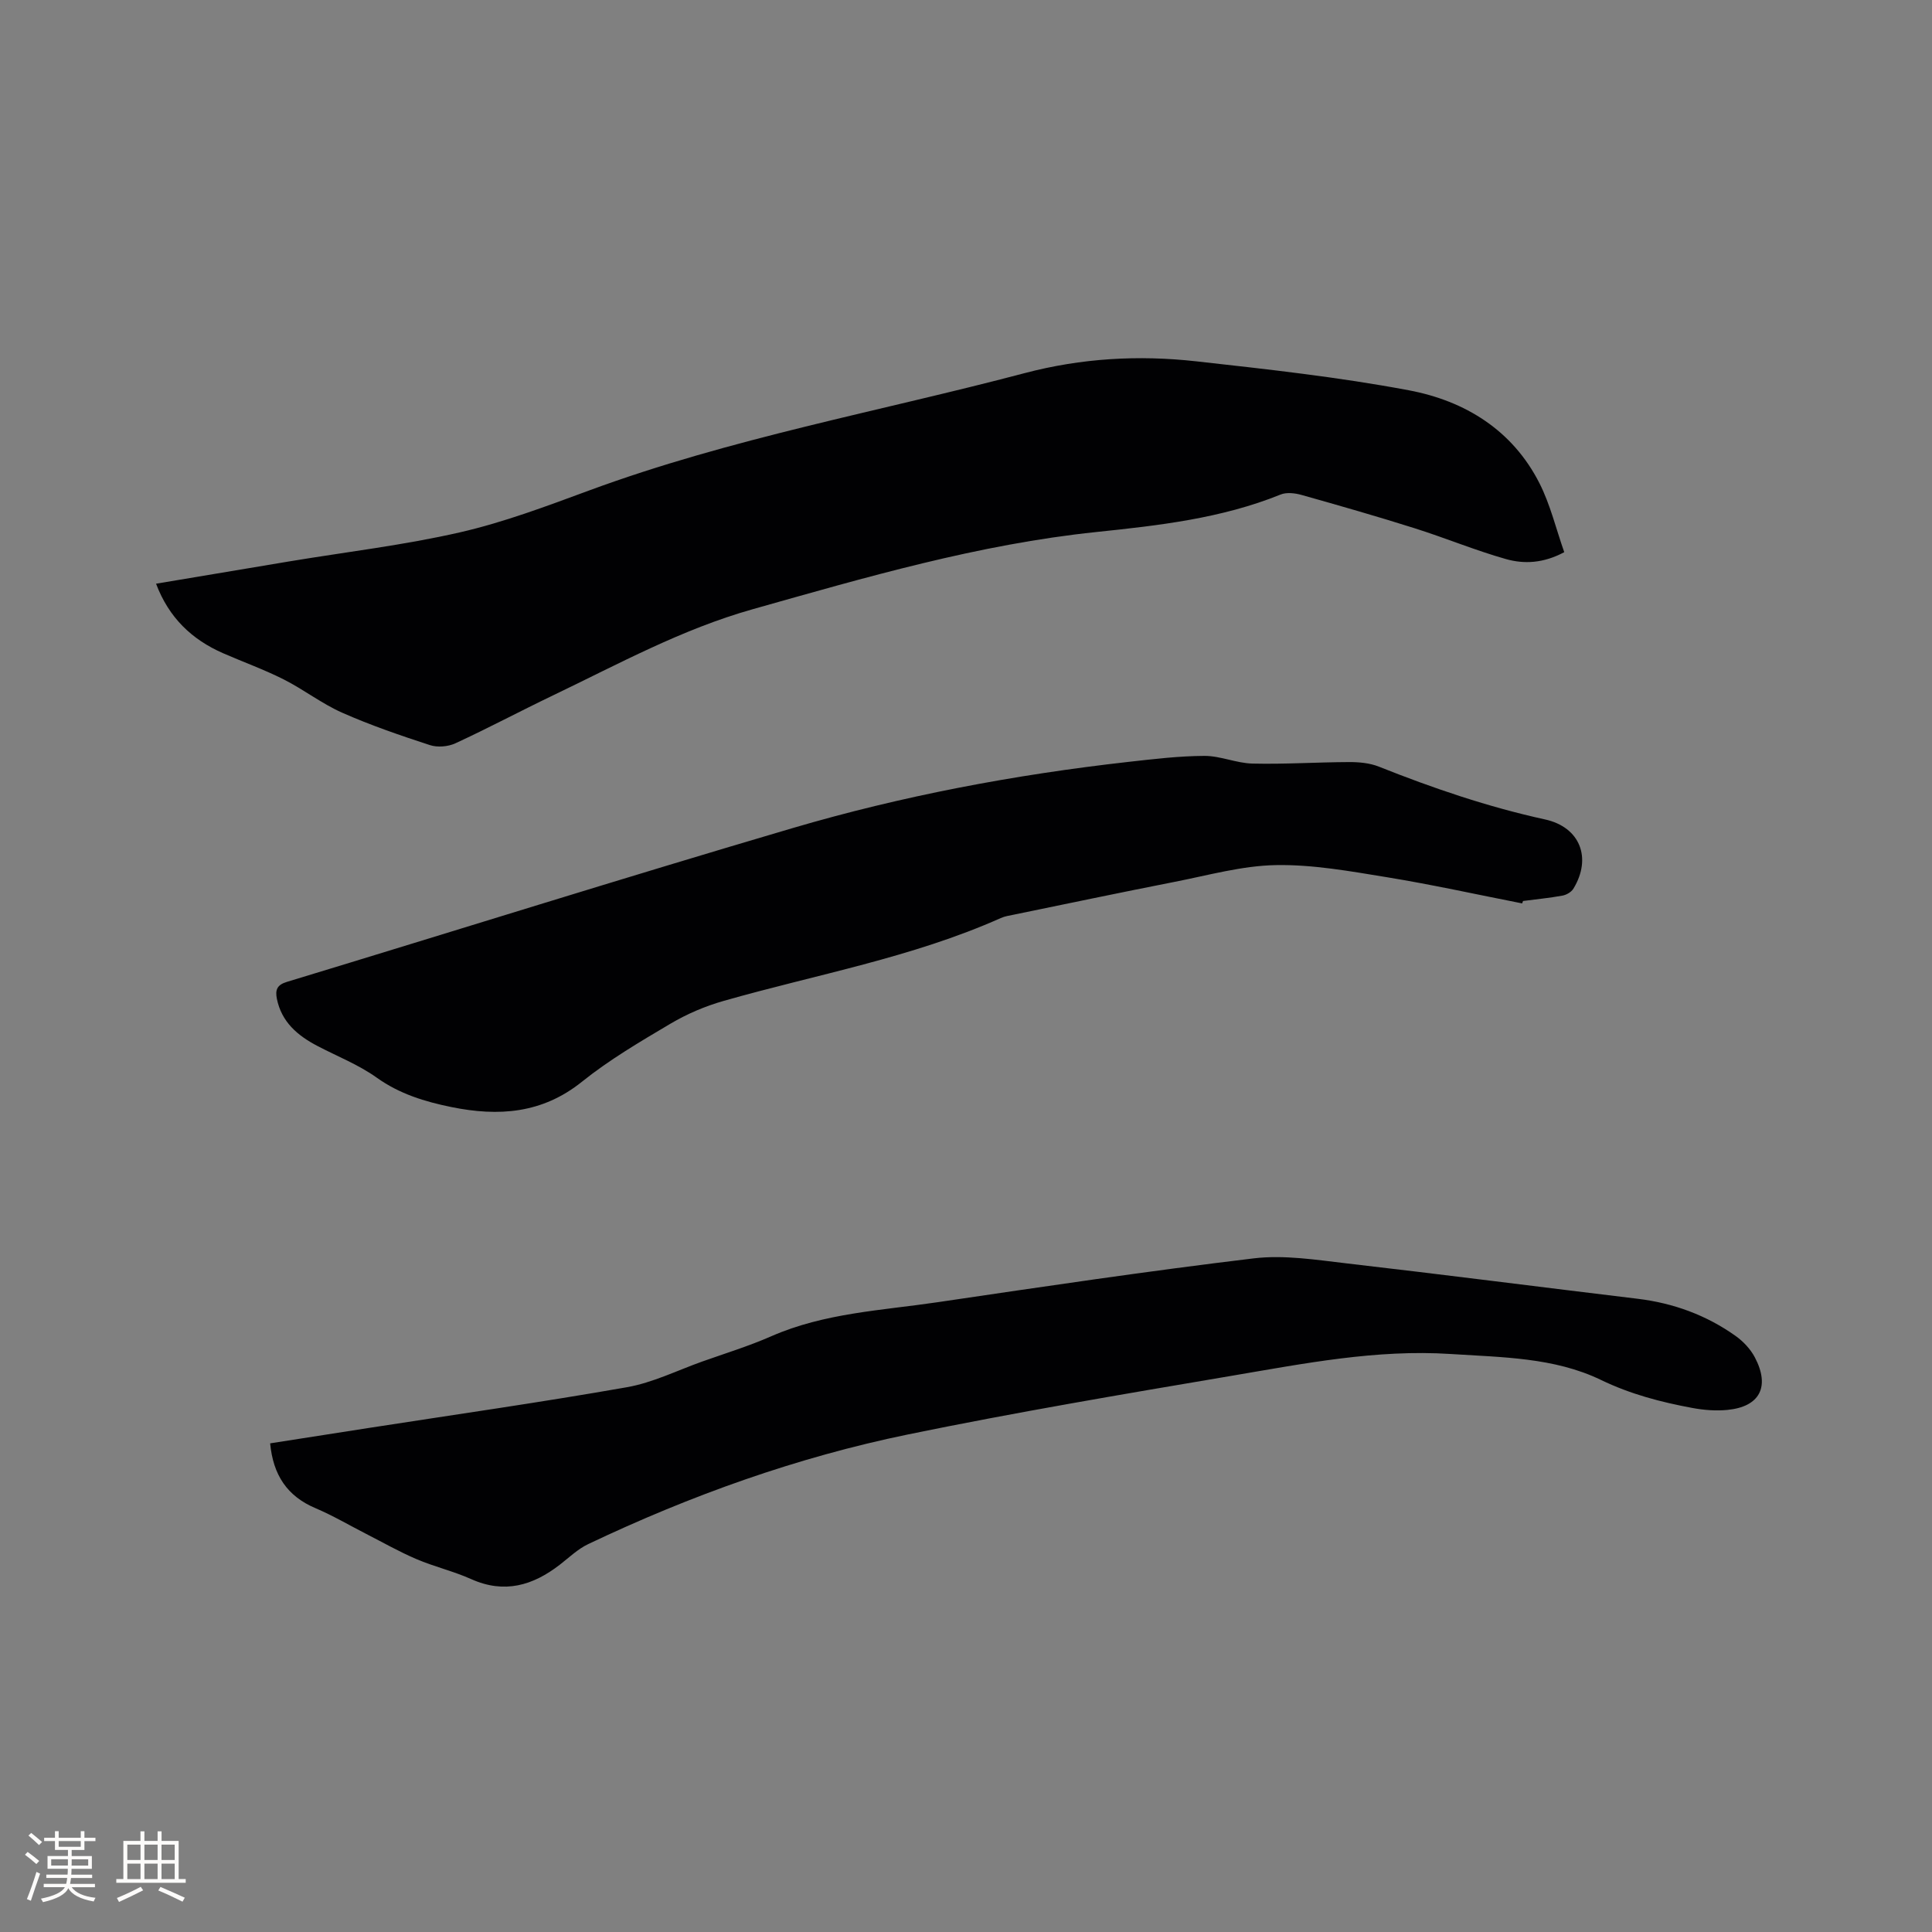
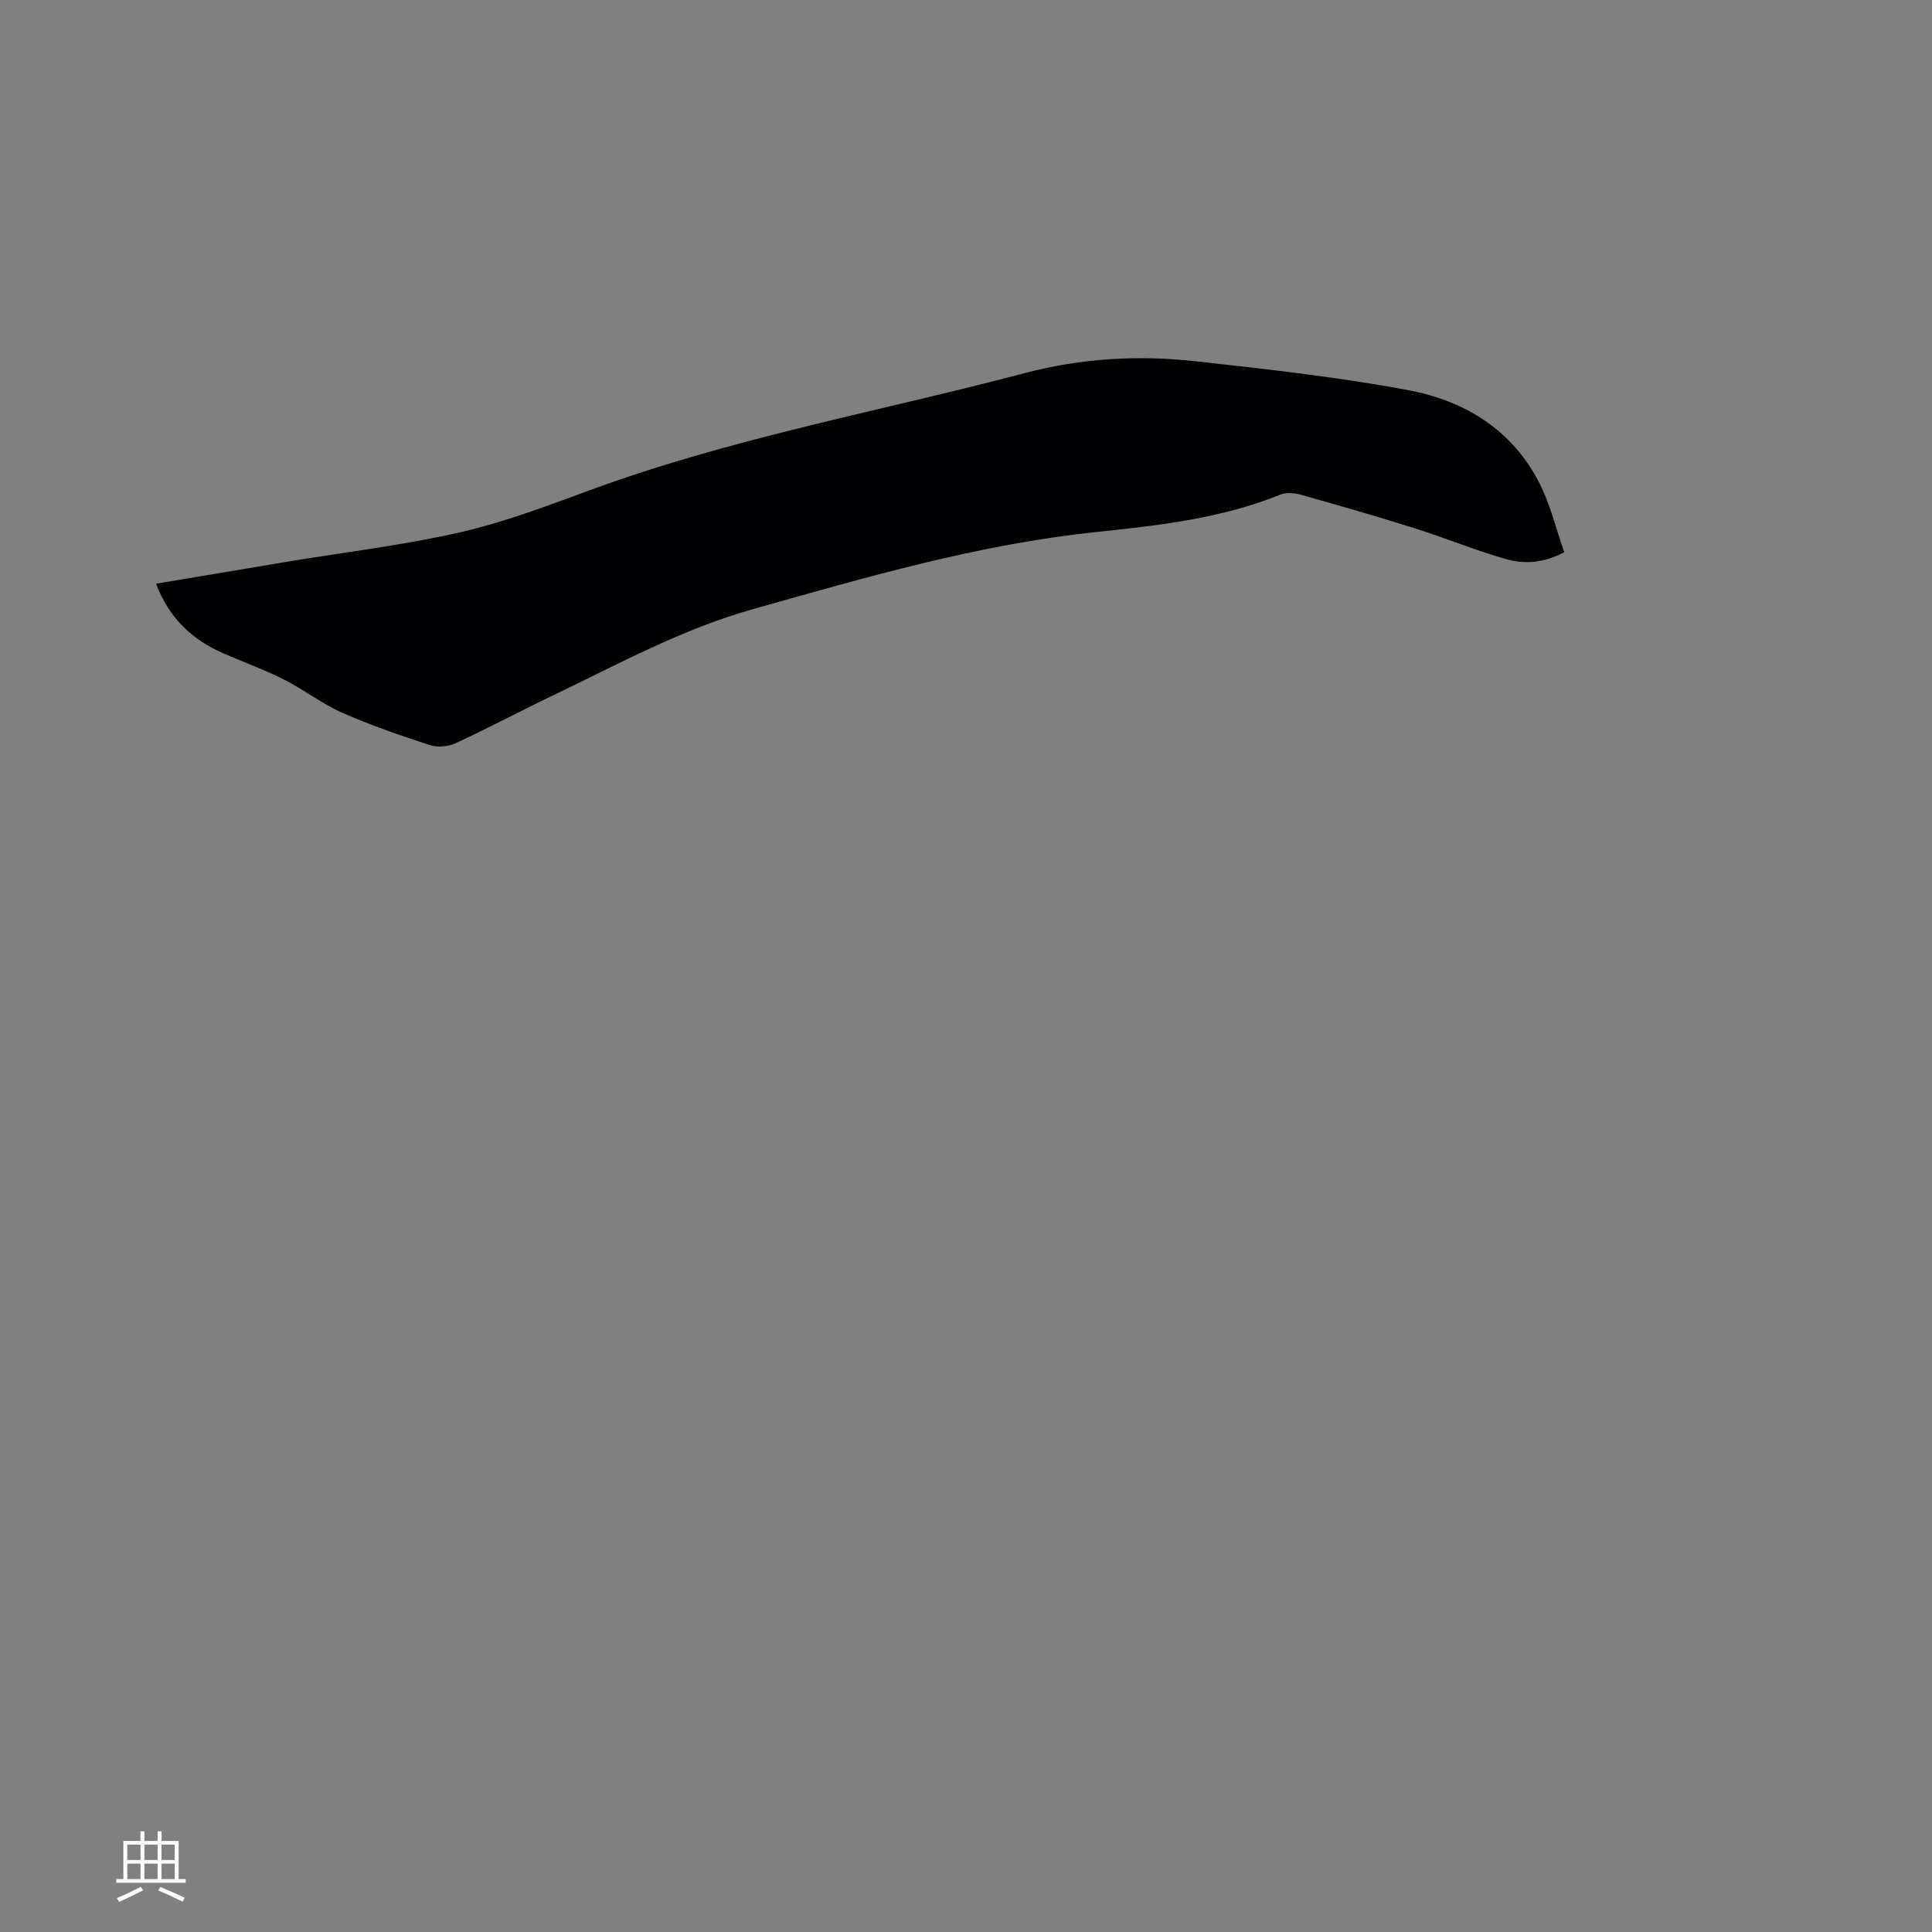
<svg xmlns="http://www.w3.org/2000/svg" enable-background="new 0 0 400 400" viewBox="0 0 400 400">
  <rect x="0" y="0" width="400" height="400" fill="#808080" stroke="none" />
  <g fill="#010103">
    <path d="m32.31 120.85c9.46-1.59 18.62-3.13 27.78-4.65 11.7-1.94 23.53-3.33 35.08-5.97 9.14-2.09 18.03-5.45 26.85-8.7 29.31-10.81 60.02-16.33 90.09-24.27 11.82-3.12 23.63-3.78 35.57-2.45 14.72 1.64 29.49 3.26 44.03 6 11.6 2.19 21.45 8.24 27.03 19.26 2.25 4.45 3.43 9.45 5.12 14.25-4.34 2.33-8.34 2.48-12.07 1.43-6.39-1.81-12.56-4.38-18.9-6.38-7.75-2.45-15.57-4.69-23.39-6.89-1.37-.39-3.12-.6-4.37-.09-12.25 4.96-25.26 6.41-38.17 7.76-24.39 2.55-47.69 9.37-71.15 15.99-14.67 4.14-27.77 11.34-41.29 17.82-6.78 3.25-13.42 6.79-20.25 9.94-1.52.7-3.71.88-5.28.36-6.13-2-12.27-4.1-18.16-6.71-4.22-1.87-7.96-4.8-12.1-6.89-4.05-2.04-8.36-3.59-12.53-5.41-6.48-2.84-11.23-7.35-13.89-14.4z" />
-     <path d="m315.14 187.04c-9.33-1.83-18.62-3.89-27.99-5.42-7.61-1.24-15.34-2.65-22.98-2.51-7 .12-13.98 2.1-20.93 3.46-11.11 2.18-22.2 4.51-33.29 6.79-.93.19-1.9.33-2.76.72-18.4 8.2-38.2 11.67-57.41 17.16-3.8 1.08-7.56 2.69-10.96 4.7-6.28 3.72-12.65 7.46-18.32 12.01-8.26 6.64-17.31 7.23-27.02 5.26-5.5-1.12-10.75-2.71-15.49-6.1-3.75-2.68-8.18-4.41-12.3-6.57-4.08-2.14-7.4-4.94-8.37-9.77-.35-1.78 0-2.85 2.04-3.47 34.93-10.6 69.75-21.56 104.77-31.86 22.68-6.67 45.9-11.04 69.41-13.69 5.26-.59 10.55-1.23 15.83-1.25 3.32-.01 6.63 1.52 9.96 1.59 6.65.16 13.32-.29 19.98-.31 2.06-.01 4.27.19 6.16.94 11.22 4.47 22.6 8.35 34.43 10.94 7.24 1.59 9.73 7.99 5.85 14.34-.43.7-1.44 1.28-2.27 1.43-2.69.49-5.43.75-8.15 1.11-.07.18-.13.34-.19.5z" />
-     <path d="m55.93 298.83c6.95-1.08 13.72-2.15 20.5-3.2 17.79-2.76 35.63-5.3 53.36-8.42 5.35-.94 10.41-3.47 15.6-5.32 4.79-1.7 9.67-3.2 14.31-5.24 10.99-4.82 22.83-5.33 34.41-7.04 21.8-3.22 43.6-6.46 65.47-9.08 6.28-.75 12.85.3 19.23 1.04 20.1 2.32 40.18 4.91 60.27 7.33 7.41.9 14.21 3.39 20.27 7.7 1.58 1.13 3.07 2.71 3.97 4.42 3.21 6.1 1.02 10.25-5.71 10.89-2.38.23-4.88.03-7.24-.41-6.51-1.21-12.78-2.84-18.91-5.8-9.68-4.68-20.53-4.68-31.11-5.37-15.41-1-30.42 1.99-45.44 4.53-22.34 3.78-44.7 7.56-66.89 12.12-22.99 4.73-45.03 12.62-66.24 22.71-2.15 1.02-3.96 2.78-5.87 4.26-5.58 4.32-11.48 6.07-18.35 2.99-3.66-1.64-7.63-2.56-11.33-4.14-3.57-1.52-6.96-3.46-10.43-5.23-3.48-1.78-6.87-3.78-10.46-5.31-5.91-2.49-8.79-6.9-9.41-13.43z" />
+     <path d="m55.93 298.83z" />
  </g>
-   <path d="m5.17 384 .55-.58c.85.61 1.65 1.24 2.4 1.87l-.59.64c-.83-.73-1.62-1.38-2.36-1.93m1.22 9.53-.82-.34c.71-1.76 1.37-3.64 1.98-5.63.24.13.5.25.76.36-.6 1.67-1.24 3.54-1.92 5.61m-.5-13.5.57-.54c.56.44 1.31 1.06 2.26 1.87l-.64.64c-.68-.66-1.41-1.32-2.19-1.97m3.25.46h2.24v-1.36h.77v1.36h4.57v-1.36h.76v1.36h2.28v.69h-2.28v1.84h-2.64v1.26h4.18v2.64h-4.21c0 .45-.02.86-.05 1.21h4.32v.69h-4.38c-.04.34-.1.75-.19 1.22h5.15v.69h-4.82c.87 1.19 2.51 1.92 4.93 2.19-.17.31-.3.57-.37.76-2.77-.49-4.52-1.41-5.26-2.76-.56 1.26-2.3 2.23-5.24 2.9-.12-.24-.26-.48-.43-.72 2.73-.55 4.38-1.34 4.96-2.38h-4.38v-.69h4.65c.1-.38.17-.79.21-1.22h-4.32v-.69h4.4c.03-.34.05-.75.05-1.21h-4.2v-2.64h4.23v-1.26h-2.69v-1.84h-2.24zm1.46 4.46v1.29h3.45c.01-.4.02-.57.01-.53v-.32-.45h-3.46zm1.55-2.59h4.57v-1.19h-4.57zm6.11 2.59h-3.42v.77c-.01.19-.01.37-.02.53h3.44z" fill="#fcfbfa" />
  <path d="m32.63 379.16h.82v1.98h3.54v7.89h1.46v.78h-14.37v-.78h1.46v-7.89h3.54v-1.98h.82v1.98h2.73zm-3.49 11.48.5.73c-1.61.82-3.28 1.63-5 2.41-.13-.27-.28-.55-.44-.82 1.75-.72 3.4-1.49 4.94-2.32m-2.78-5.55h2.73v-3.18h-2.73zm0 3.95h2.73v-3.2h-2.73zm3.54-3.95h2.73v-3.18h-2.73zm0 3.95h2.73v-3.2h-2.73zm7.89 4.68c-1.84-.92-3.51-1.7-5.02-2.32l.45-.73c1.89.8 3.57 1.55 5.04 2.23zm-1.62-11.81h-2.73v3.18h2.73zm-2.73 7.13h2.73v-3.2h-2.73z" fill="#fcfbfa" />
</svg>